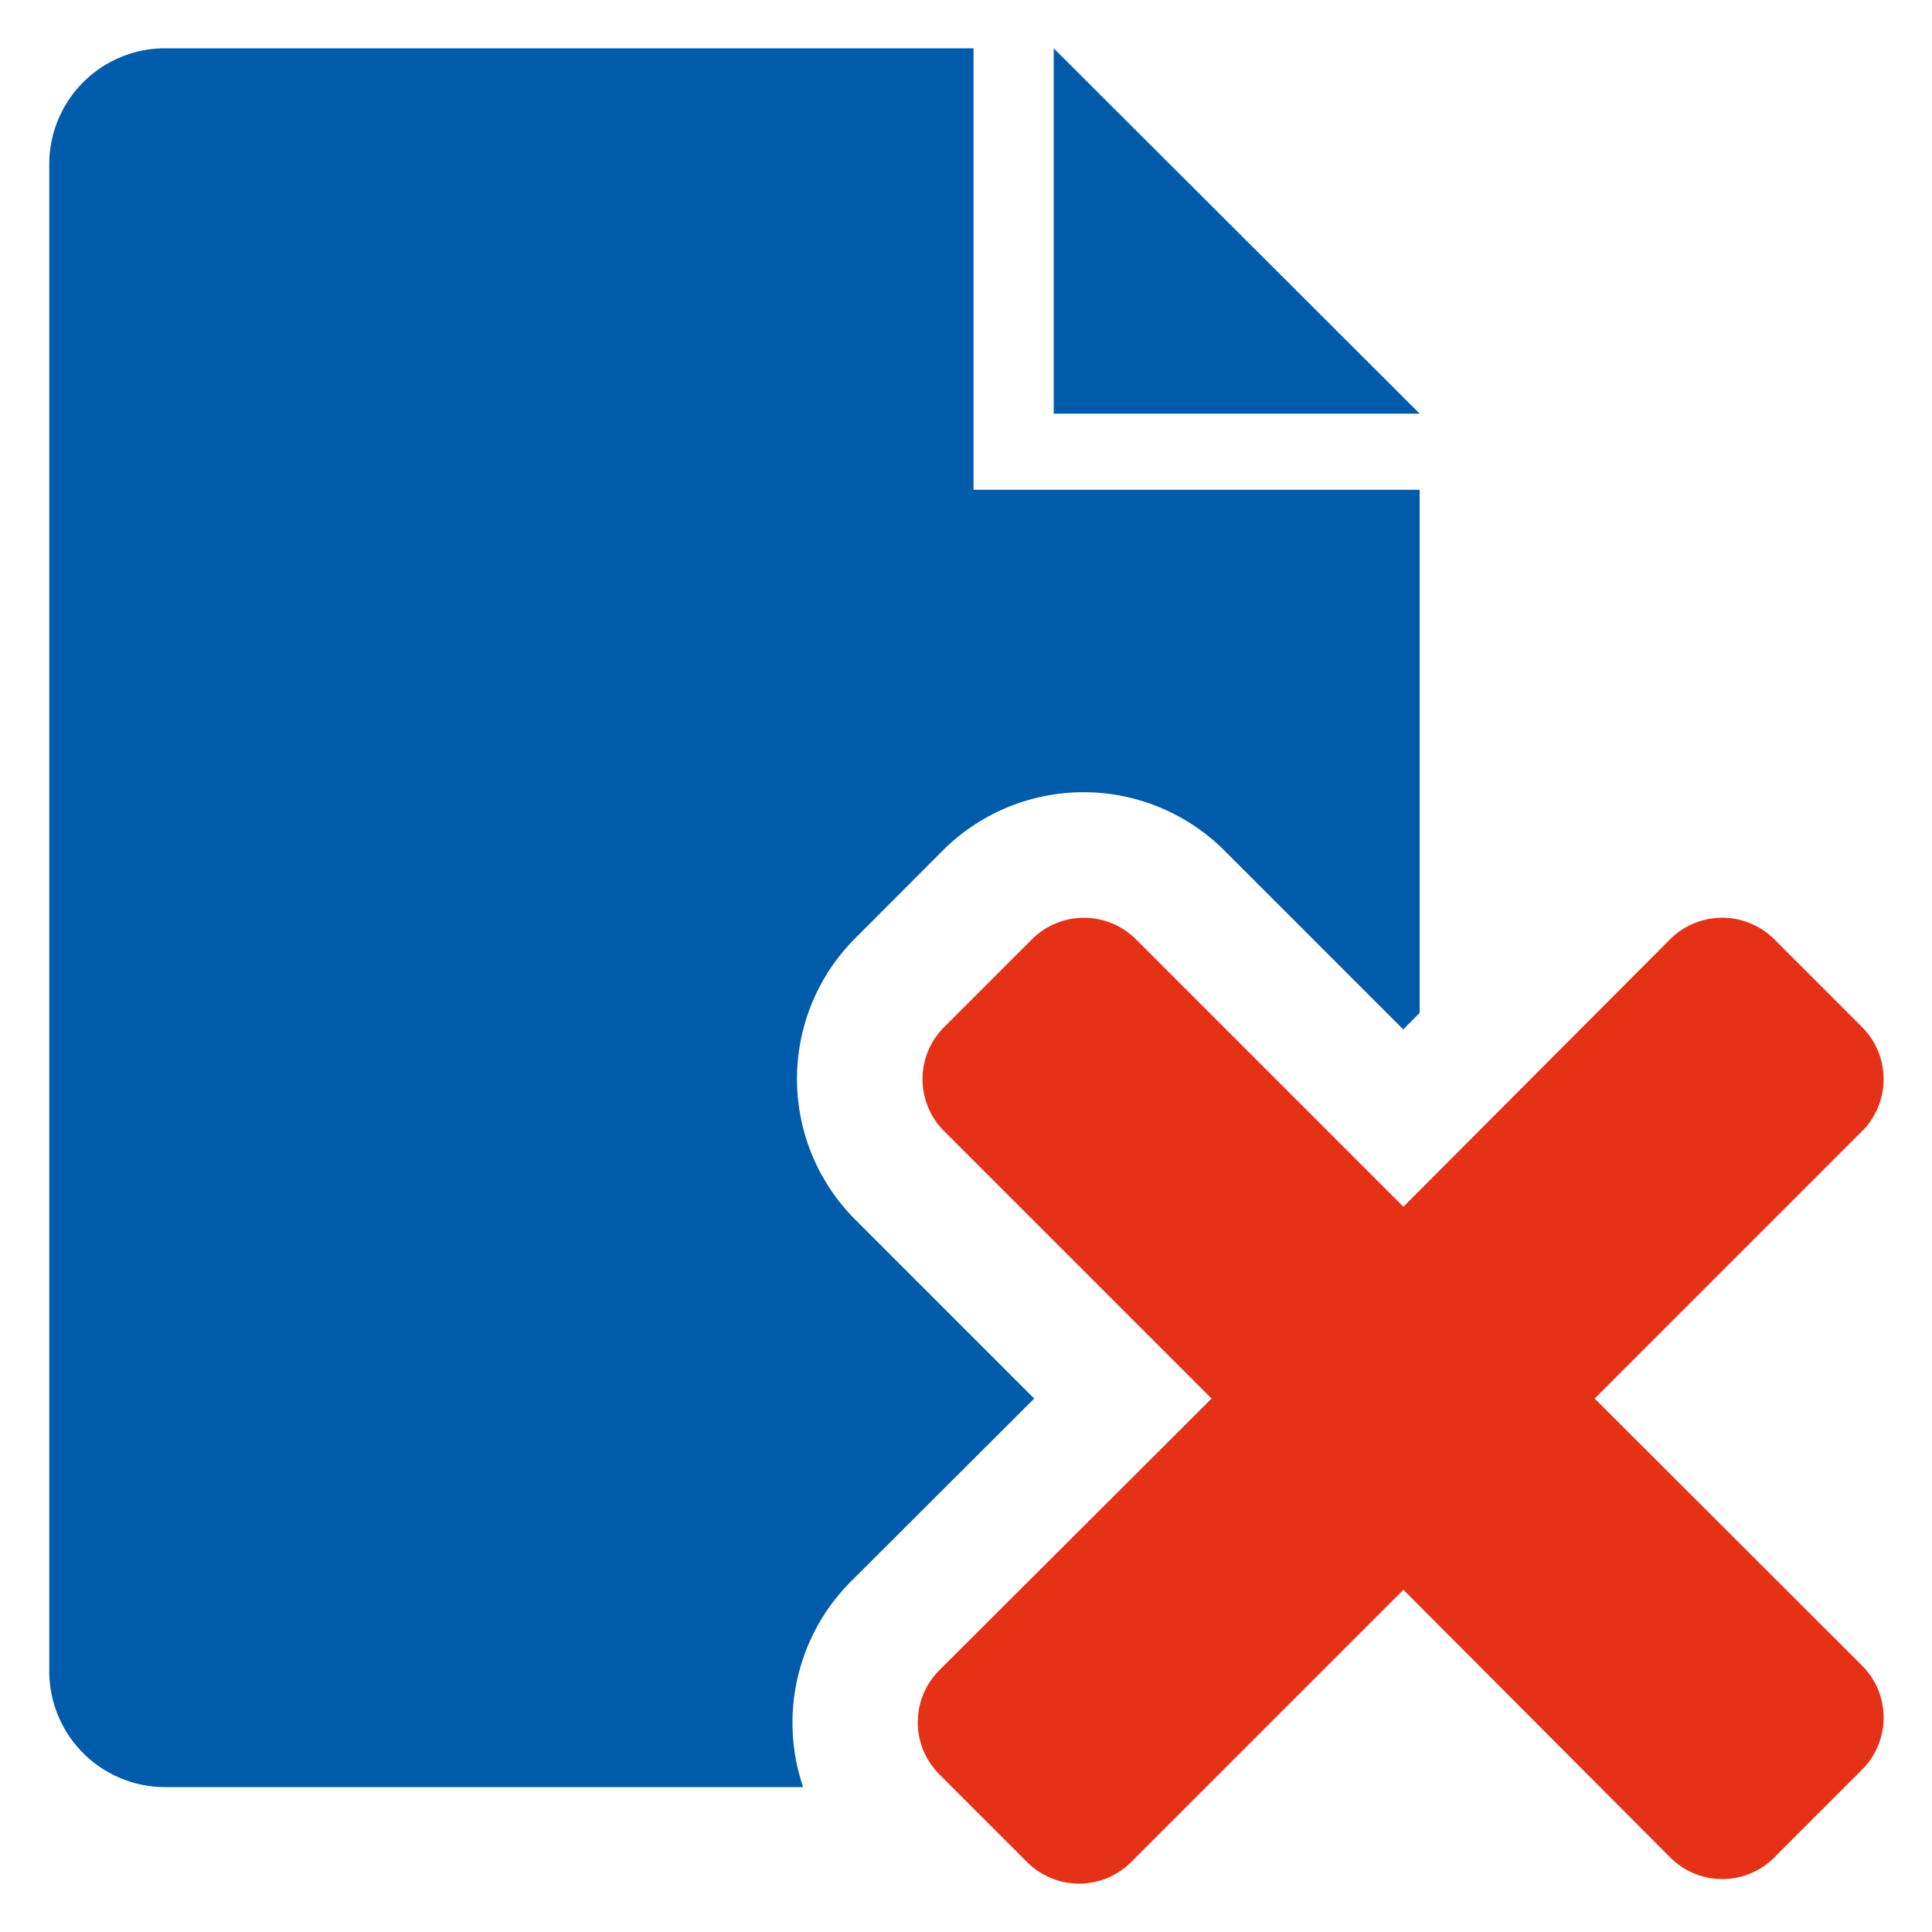
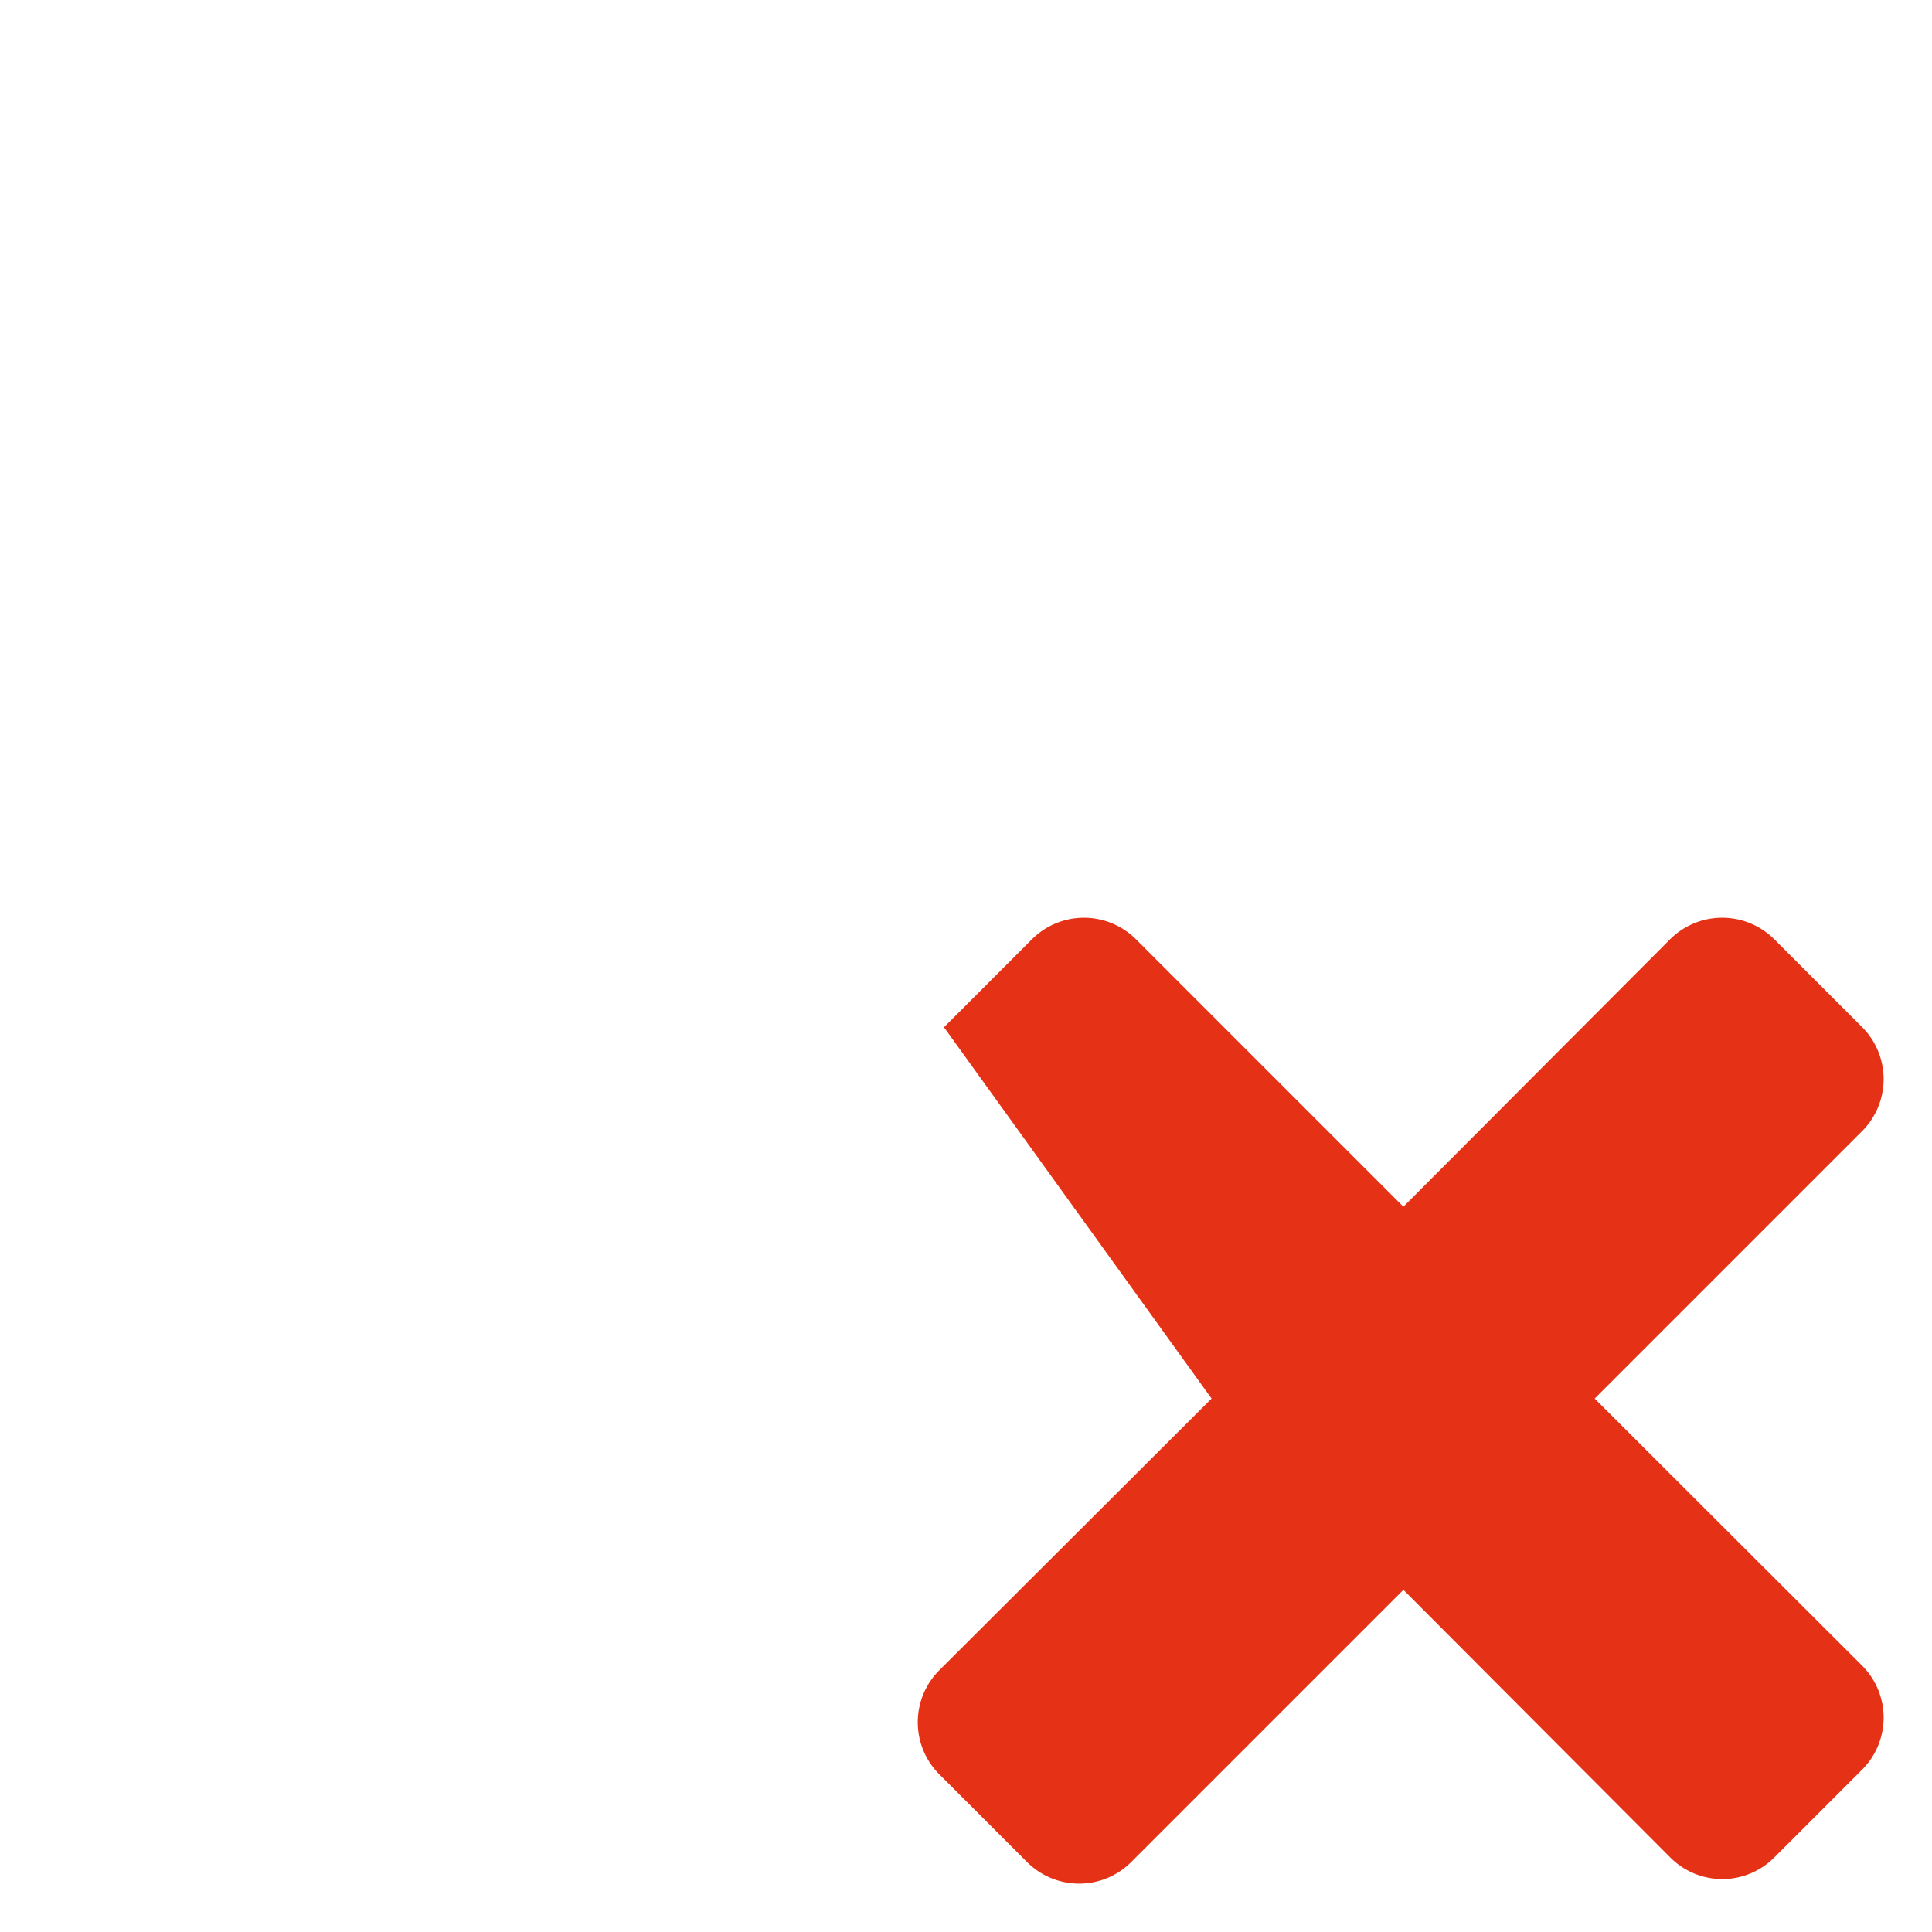
<svg xmlns="http://www.w3.org/2000/svg" id="TAIFUN" viewBox="0 0 100 100">
  <defs>
    <style>.cls-1{fill:#005bab;fill-rule:evenodd;}.cls-2{fill:#e53217;}</style>
  </defs>
  <title>DocDel</title>
-   <path class="cls-1" d="M54.54,2.5V21.41H73.48Zm-4.15,0H8.46a6,6,0,0,0-5.91,6v78a6,6,0,0,0,5.91,6H41.57A10.35,10.35,0,0,1,44,81.9l9.53-9.51-9.25-9.25a10.3,10.3,0,0,1,0-14.59L48.82,44a10.31,10.31,0,0,1,14.53,0l9.28,9.28.85-.85V25.35H50.39Z" />
-   <path class="cls-2" d="M58.54,96.39l14.1-14.1L86.46,96.15a3.8,3.8,0,0,0,5.37,0l4.56-4.56a3.81,3.81,0,0,0,0-5.37L82.54,72.39,96.39,58.54a3.81,3.81,0,0,0,0-5.37l-4.56-4.56a3.82,3.82,0,0,0-5.38,0L72.64,62.46,58.79,48.61a3.81,3.81,0,0,0-5.37,0l-4.56,4.56a3.8,3.8,0,0,0,0,5.37L62.71,72.39,48.61,86.46a3.81,3.81,0,0,0,0,5.37l4.56,4.56A3.81,3.81,0,0,0,58.54,96.39Z" />
+   <path class="cls-2" d="M58.54,96.39l14.1-14.1L86.46,96.15a3.8,3.8,0,0,0,5.37,0l4.56-4.56a3.81,3.81,0,0,0,0-5.37L82.54,72.39,96.39,58.54a3.81,3.81,0,0,0,0-5.37l-4.56-4.56a3.82,3.82,0,0,0-5.38,0L72.64,62.46,58.79,48.61a3.81,3.81,0,0,0-5.37,0l-4.56,4.56L62.71,72.39,48.61,86.46a3.81,3.81,0,0,0,0,5.37l4.56,4.56A3.81,3.81,0,0,0,58.54,96.39Z" />
</svg>